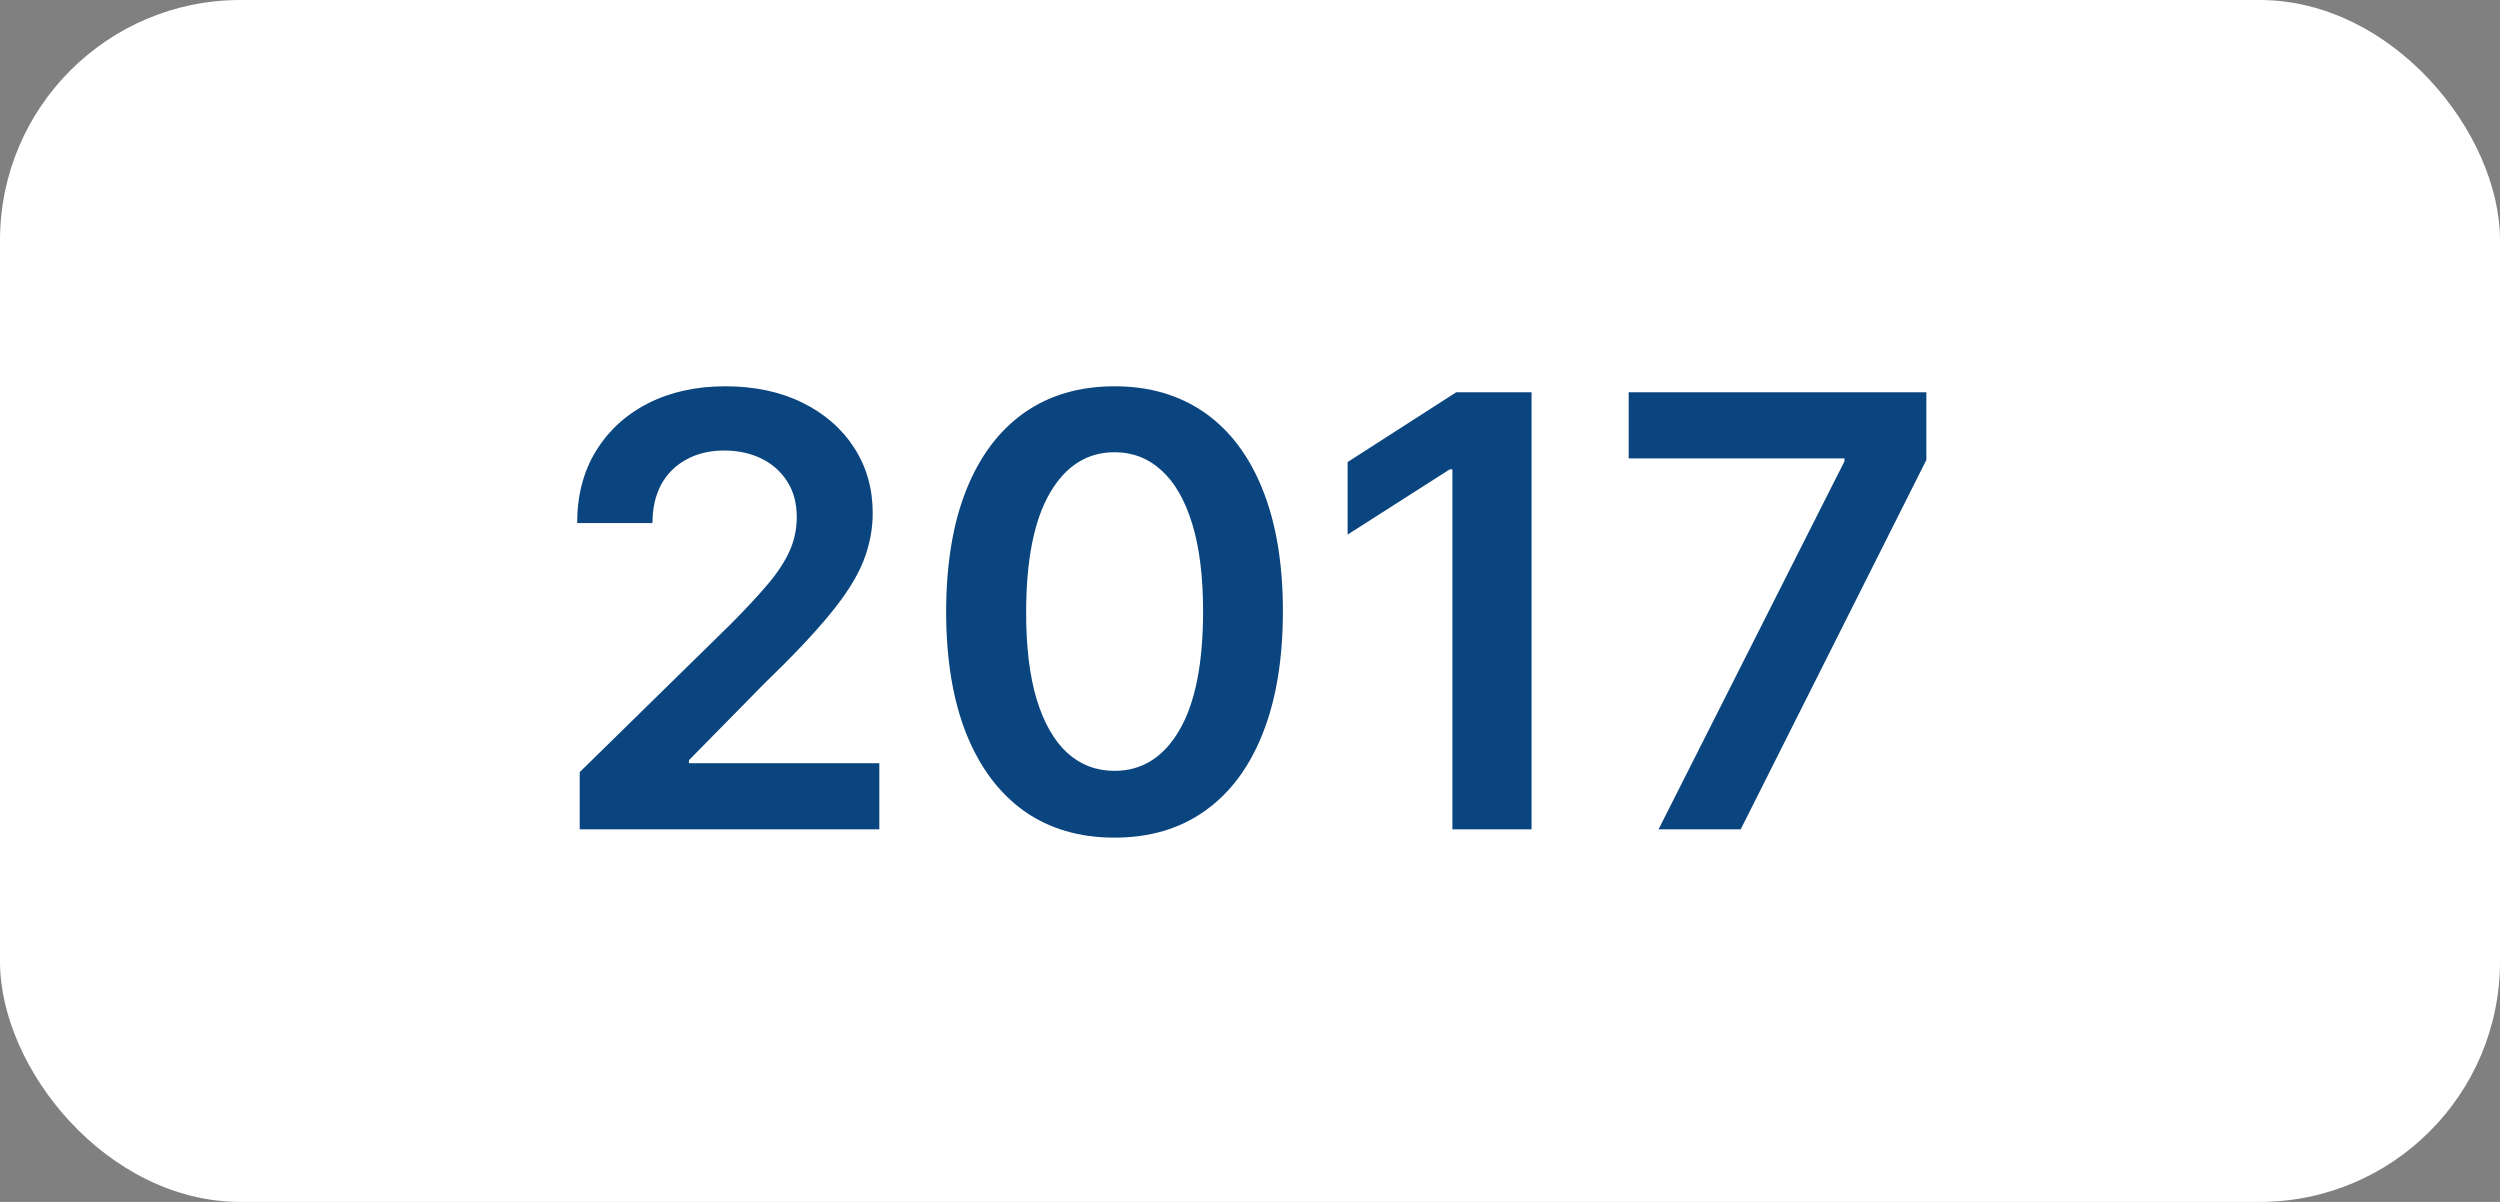
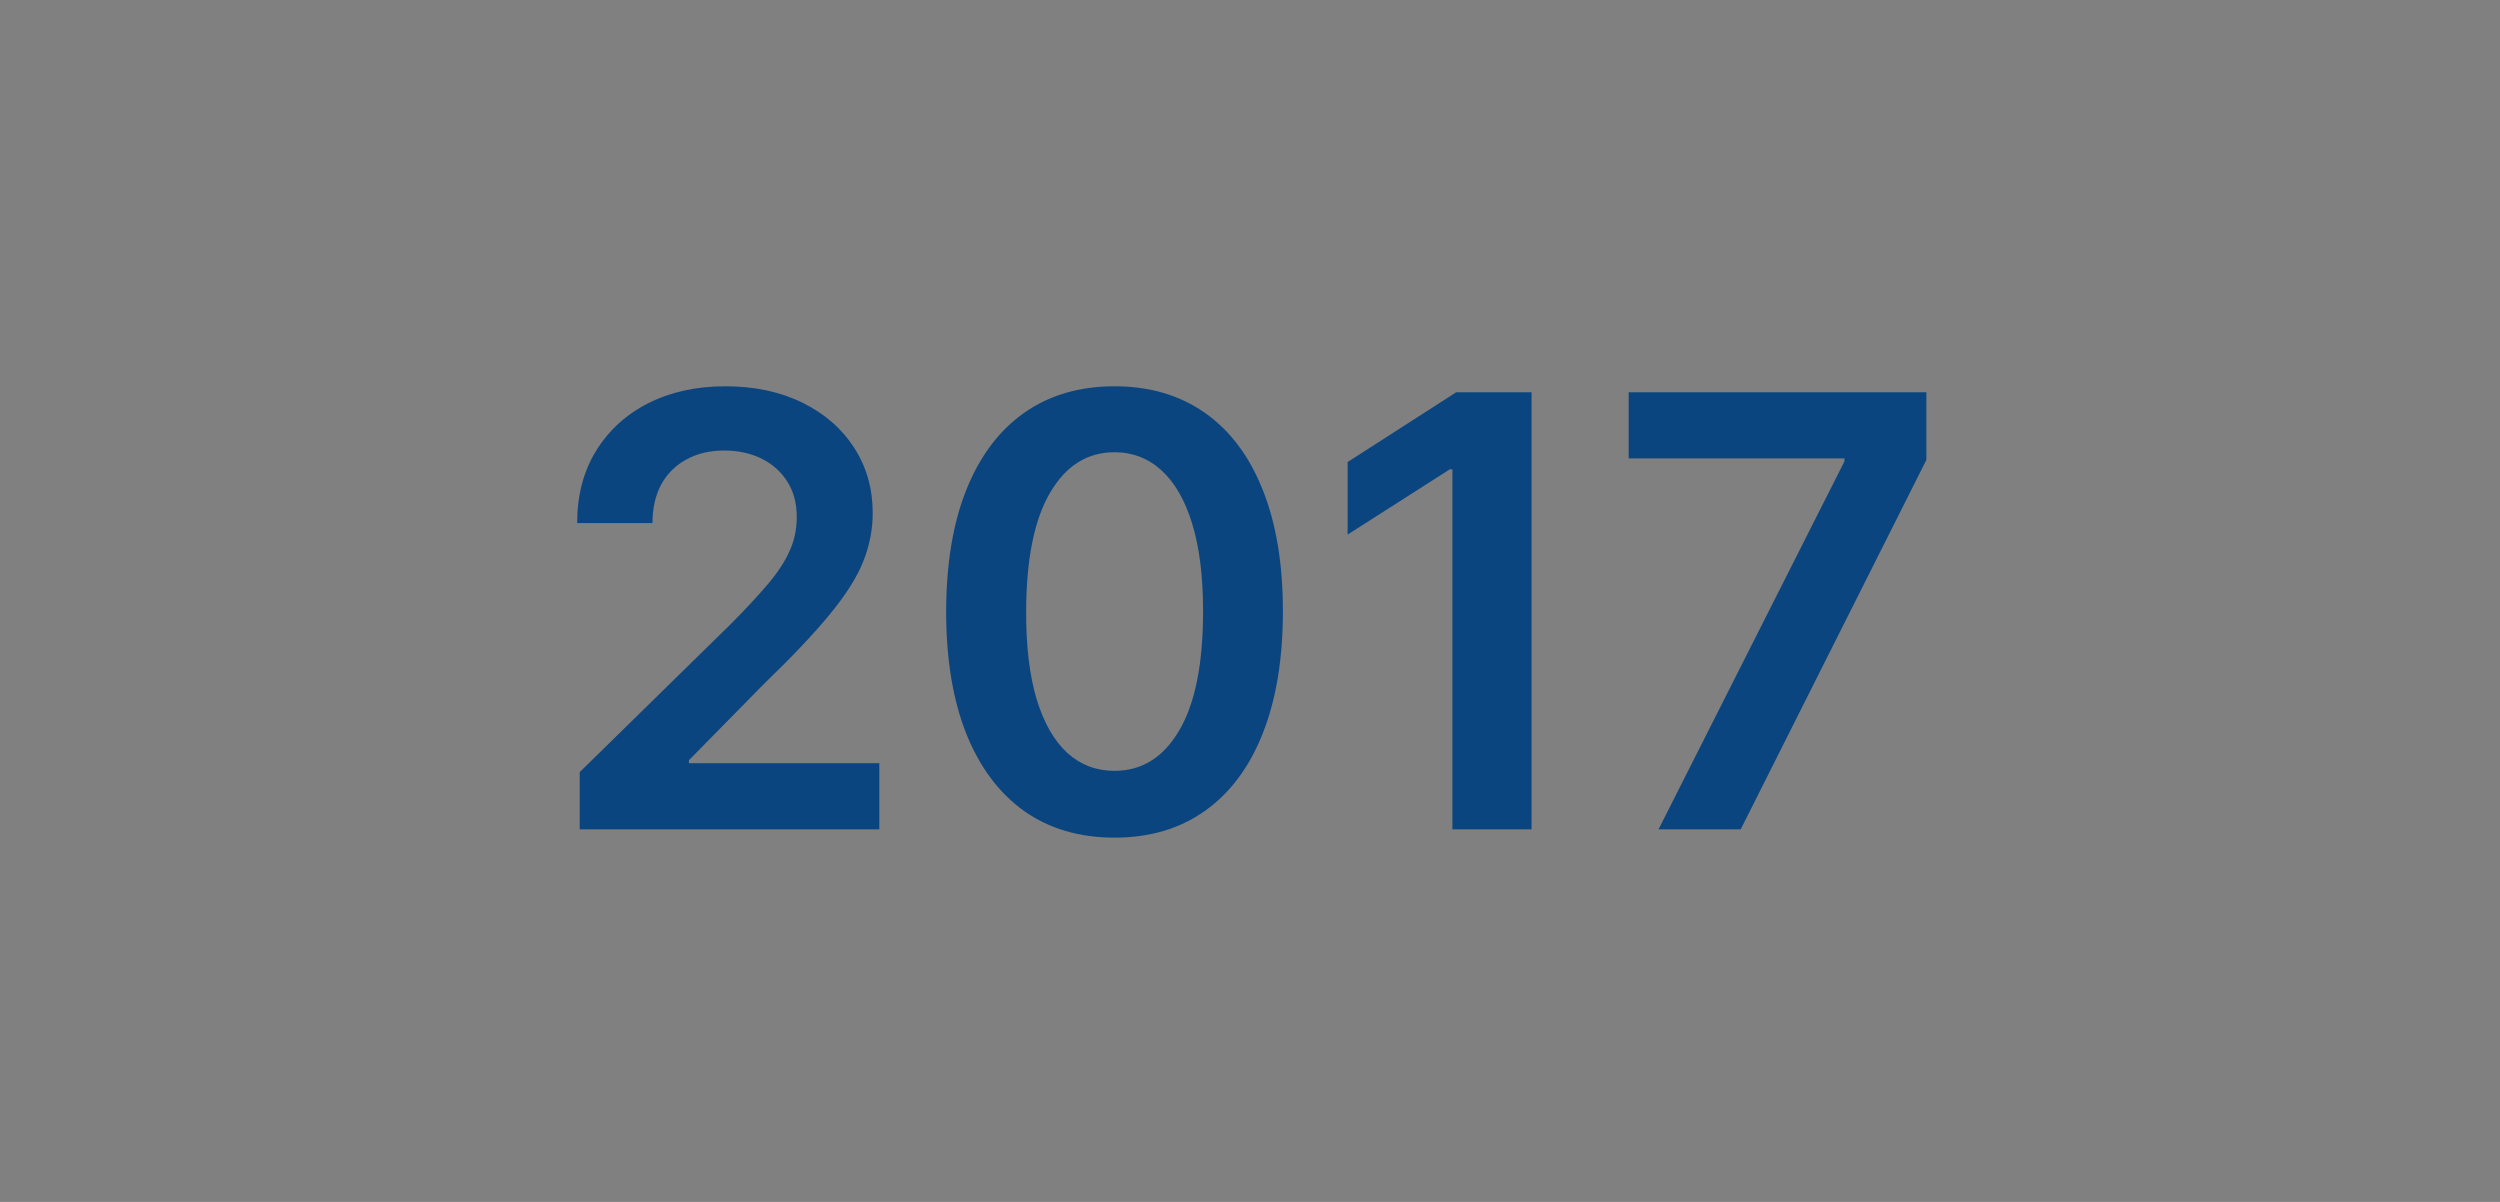
<svg xmlns="http://www.w3.org/2000/svg" width="208" height="100" viewBox="0 0 208 100" fill="none">
  <rect x="0" y="0" width="208" height="100" fill="#808080" stroke="none" />
-   <rect width="208" height="100" rx="20" fill="white" />
  <path d="M48.231 69V64.242L60.856 51.866C62.063 50.647 63.069 49.563 63.874 48.617C64.679 47.669 65.283 46.752 65.685 45.864C66.088 44.977 66.289 44.03 66.289 43.023C66.289 41.875 66.029 40.893 65.508 40.076C64.987 39.247 64.271 38.608 63.359 38.158C62.448 37.709 61.412 37.484 60.252 37.484C59.057 37.484 58.009 37.732 57.109 38.229C56.21 38.715 55.511 39.407 55.014 40.307C54.529 41.206 54.286 42.278 54.286 43.521H48.019C48.019 41.212 48.545 39.206 49.599 37.501C50.652 35.797 52.102 34.477 53.949 33.542C55.807 32.607 57.938 32.139 60.341 32.139C62.779 32.139 64.922 32.595 66.769 33.506C68.615 34.418 70.047 35.667 71.065 37.253C72.095 38.839 72.61 40.65 72.61 42.686C72.61 44.047 72.35 45.385 71.829 46.699C71.308 48.013 70.391 49.469 69.077 51.067C67.775 52.665 65.946 54.6 63.59 56.873L57.322 63.247V63.496H73.16V69H48.231ZM92.727 69.692C89.803 69.692 87.294 68.953 85.199 67.473C83.115 65.981 81.512 63.833 80.387 61.028C79.274 58.211 78.718 54.819 78.718 50.854C78.73 46.888 79.292 43.515 80.405 40.733C81.529 37.939 83.133 35.809 85.217 34.341C87.312 32.873 89.815 32.139 92.727 32.139C95.639 32.139 98.143 32.873 100.238 34.341C102.333 35.809 103.937 37.939 105.05 40.733C106.174 43.526 106.737 46.9 106.737 50.854C106.737 54.831 106.174 58.228 105.05 61.045C103.937 63.851 102.333 65.993 100.238 67.473C98.155 68.953 95.651 69.692 92.727 69.692ZM92.727 64.135C95 64.135 96.793 63.016 98.107 60.779C99.433 58.53 100.096 55.222 100.096 50.854C100.096 47.965 99.794 45.539 99.19 43.574C98.587 41.609 97.734 40.129 96.633 39.135C95.533 38.129 94.231 37.626 92.727 37.626C90.466 37.626 88.679 38.75 87.365 40.999C86.051 43.236 85.388 46.521 85.376 50.854C85.365 53.754 85.655 56.192 86.246 58.169C86.85 60.146 87.702 61.637 88.803 62.644C89.904 63.638 91.212 64.135 92.727 64.135ZM127.426 32.636V69H120.839V39.046H120.626L112.121 44.479V38.443L121.159 32.636H127.426ZM137.991 69L153.456 38.389V38.141H135.505V32.636H160.274V38.265L144.827 69H137.991Z" fill="#0B457F" />
</svg>